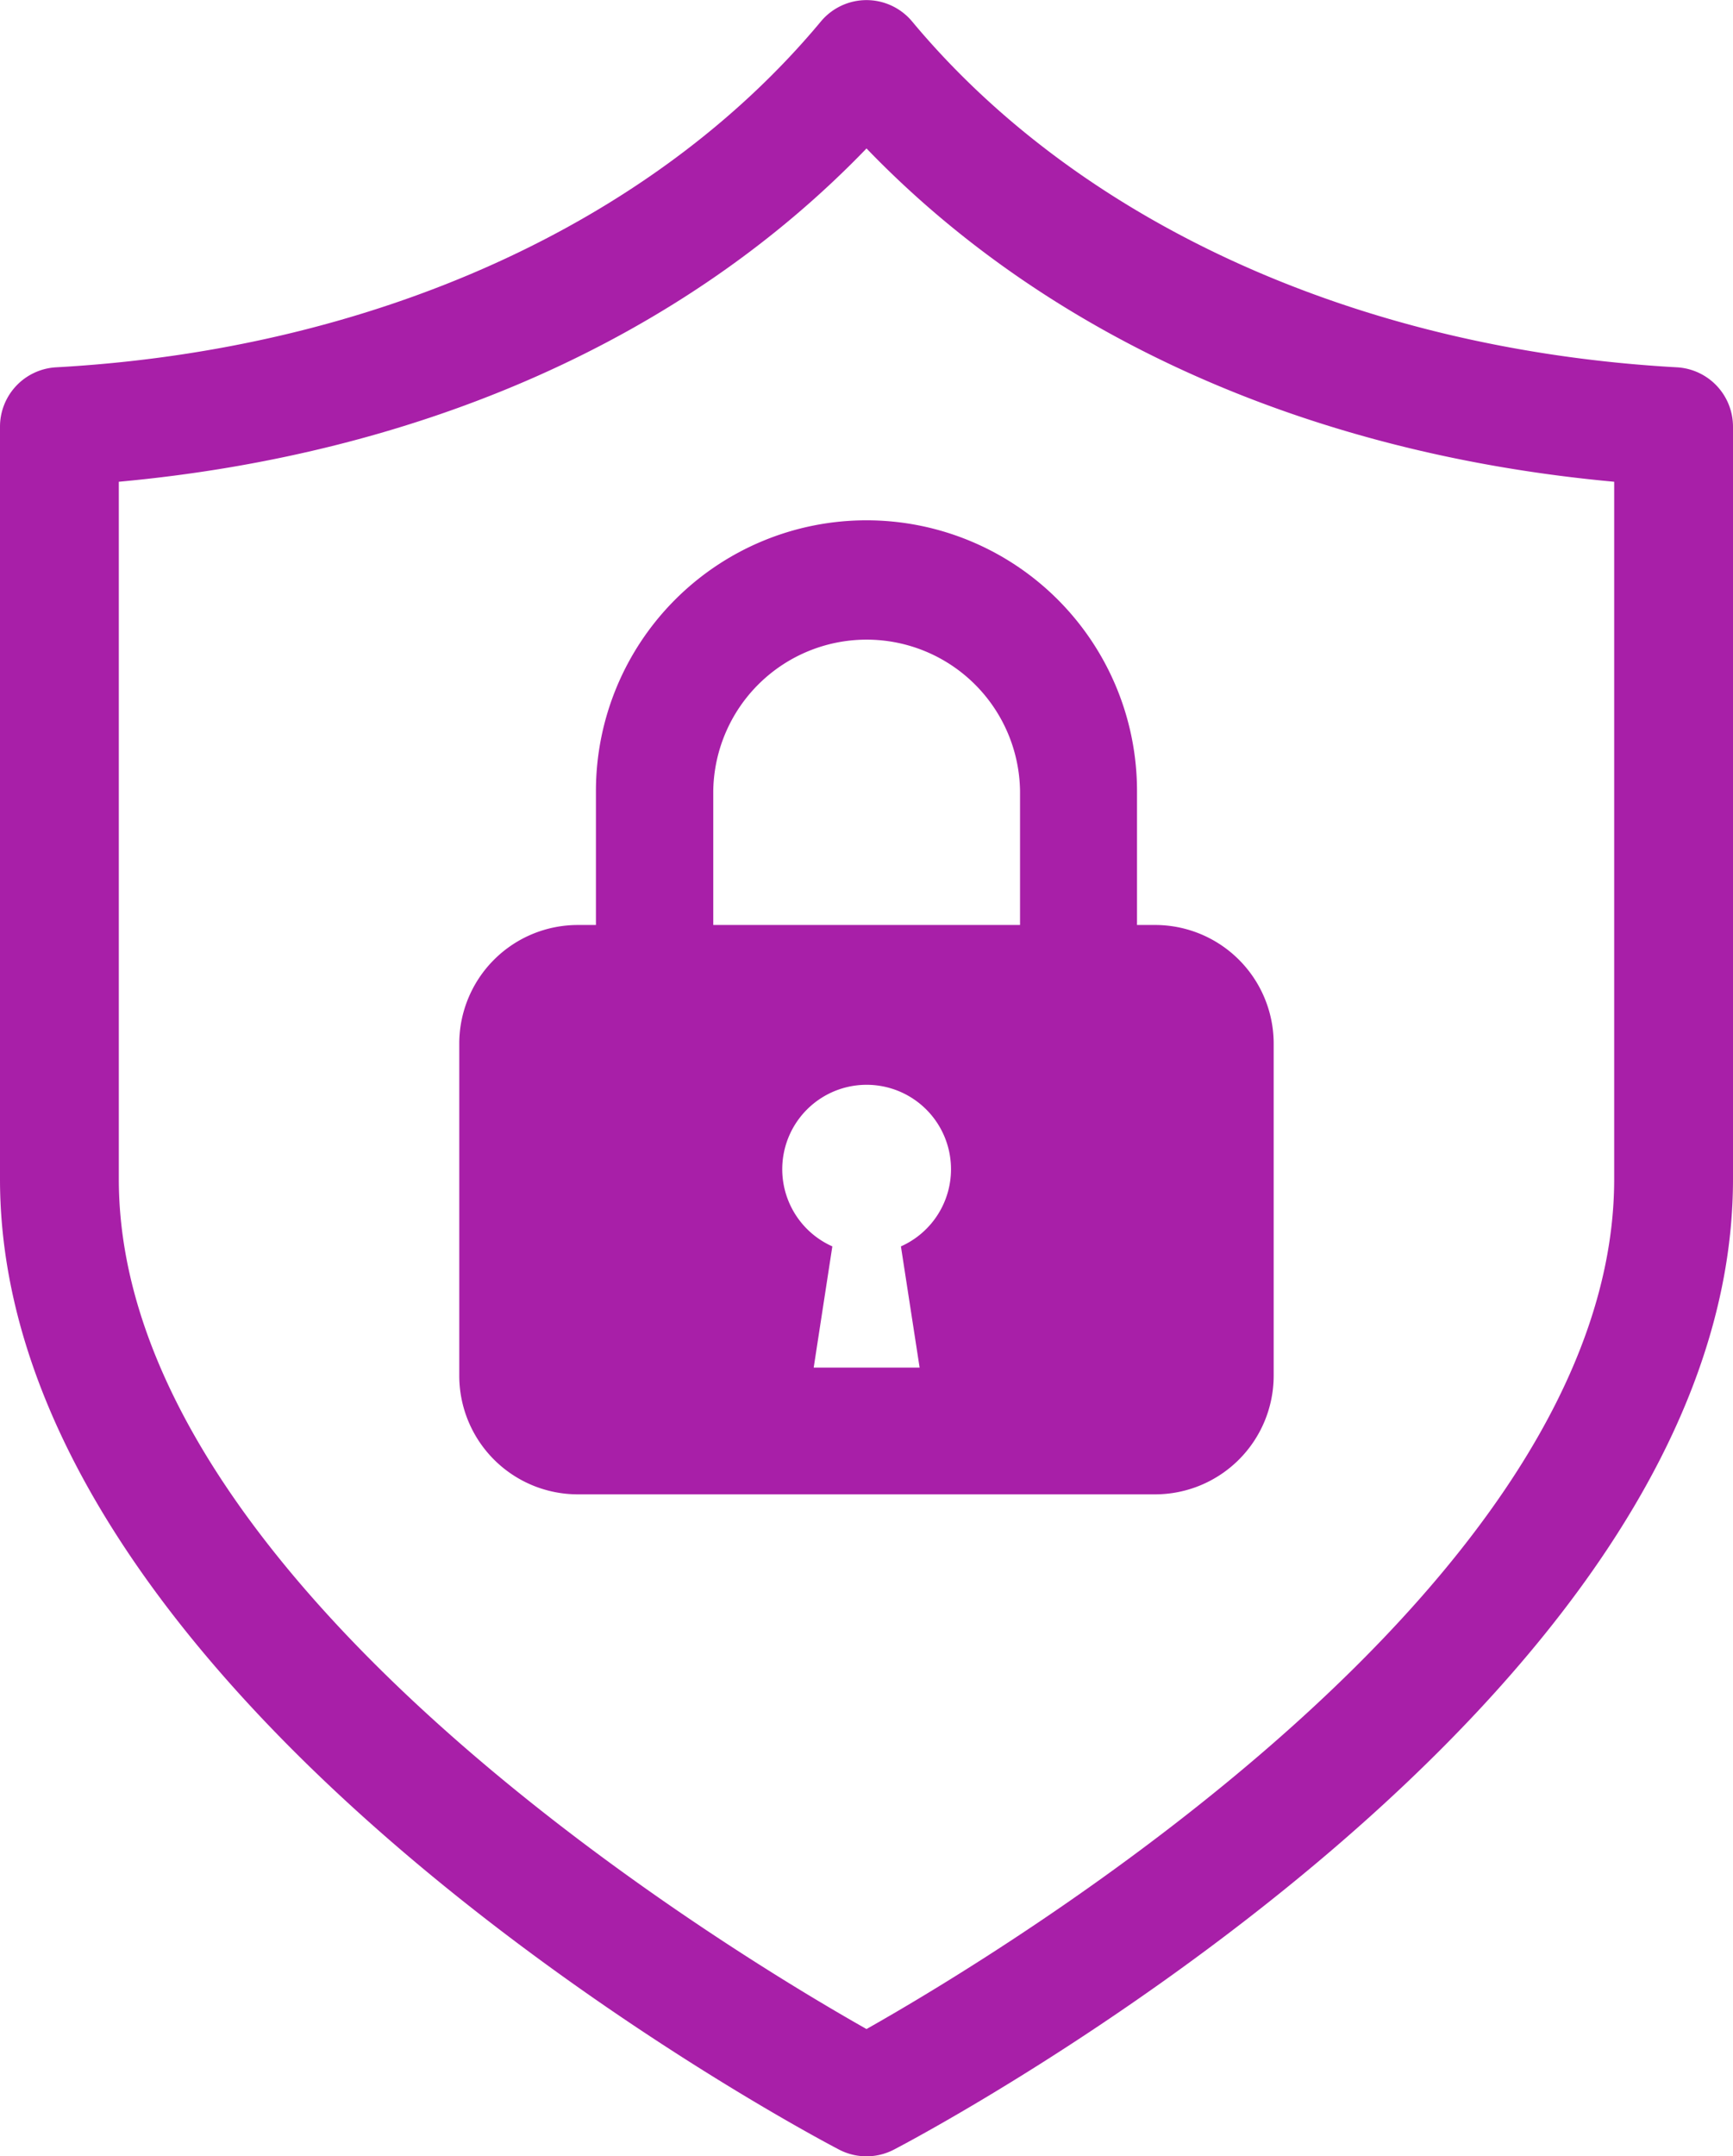
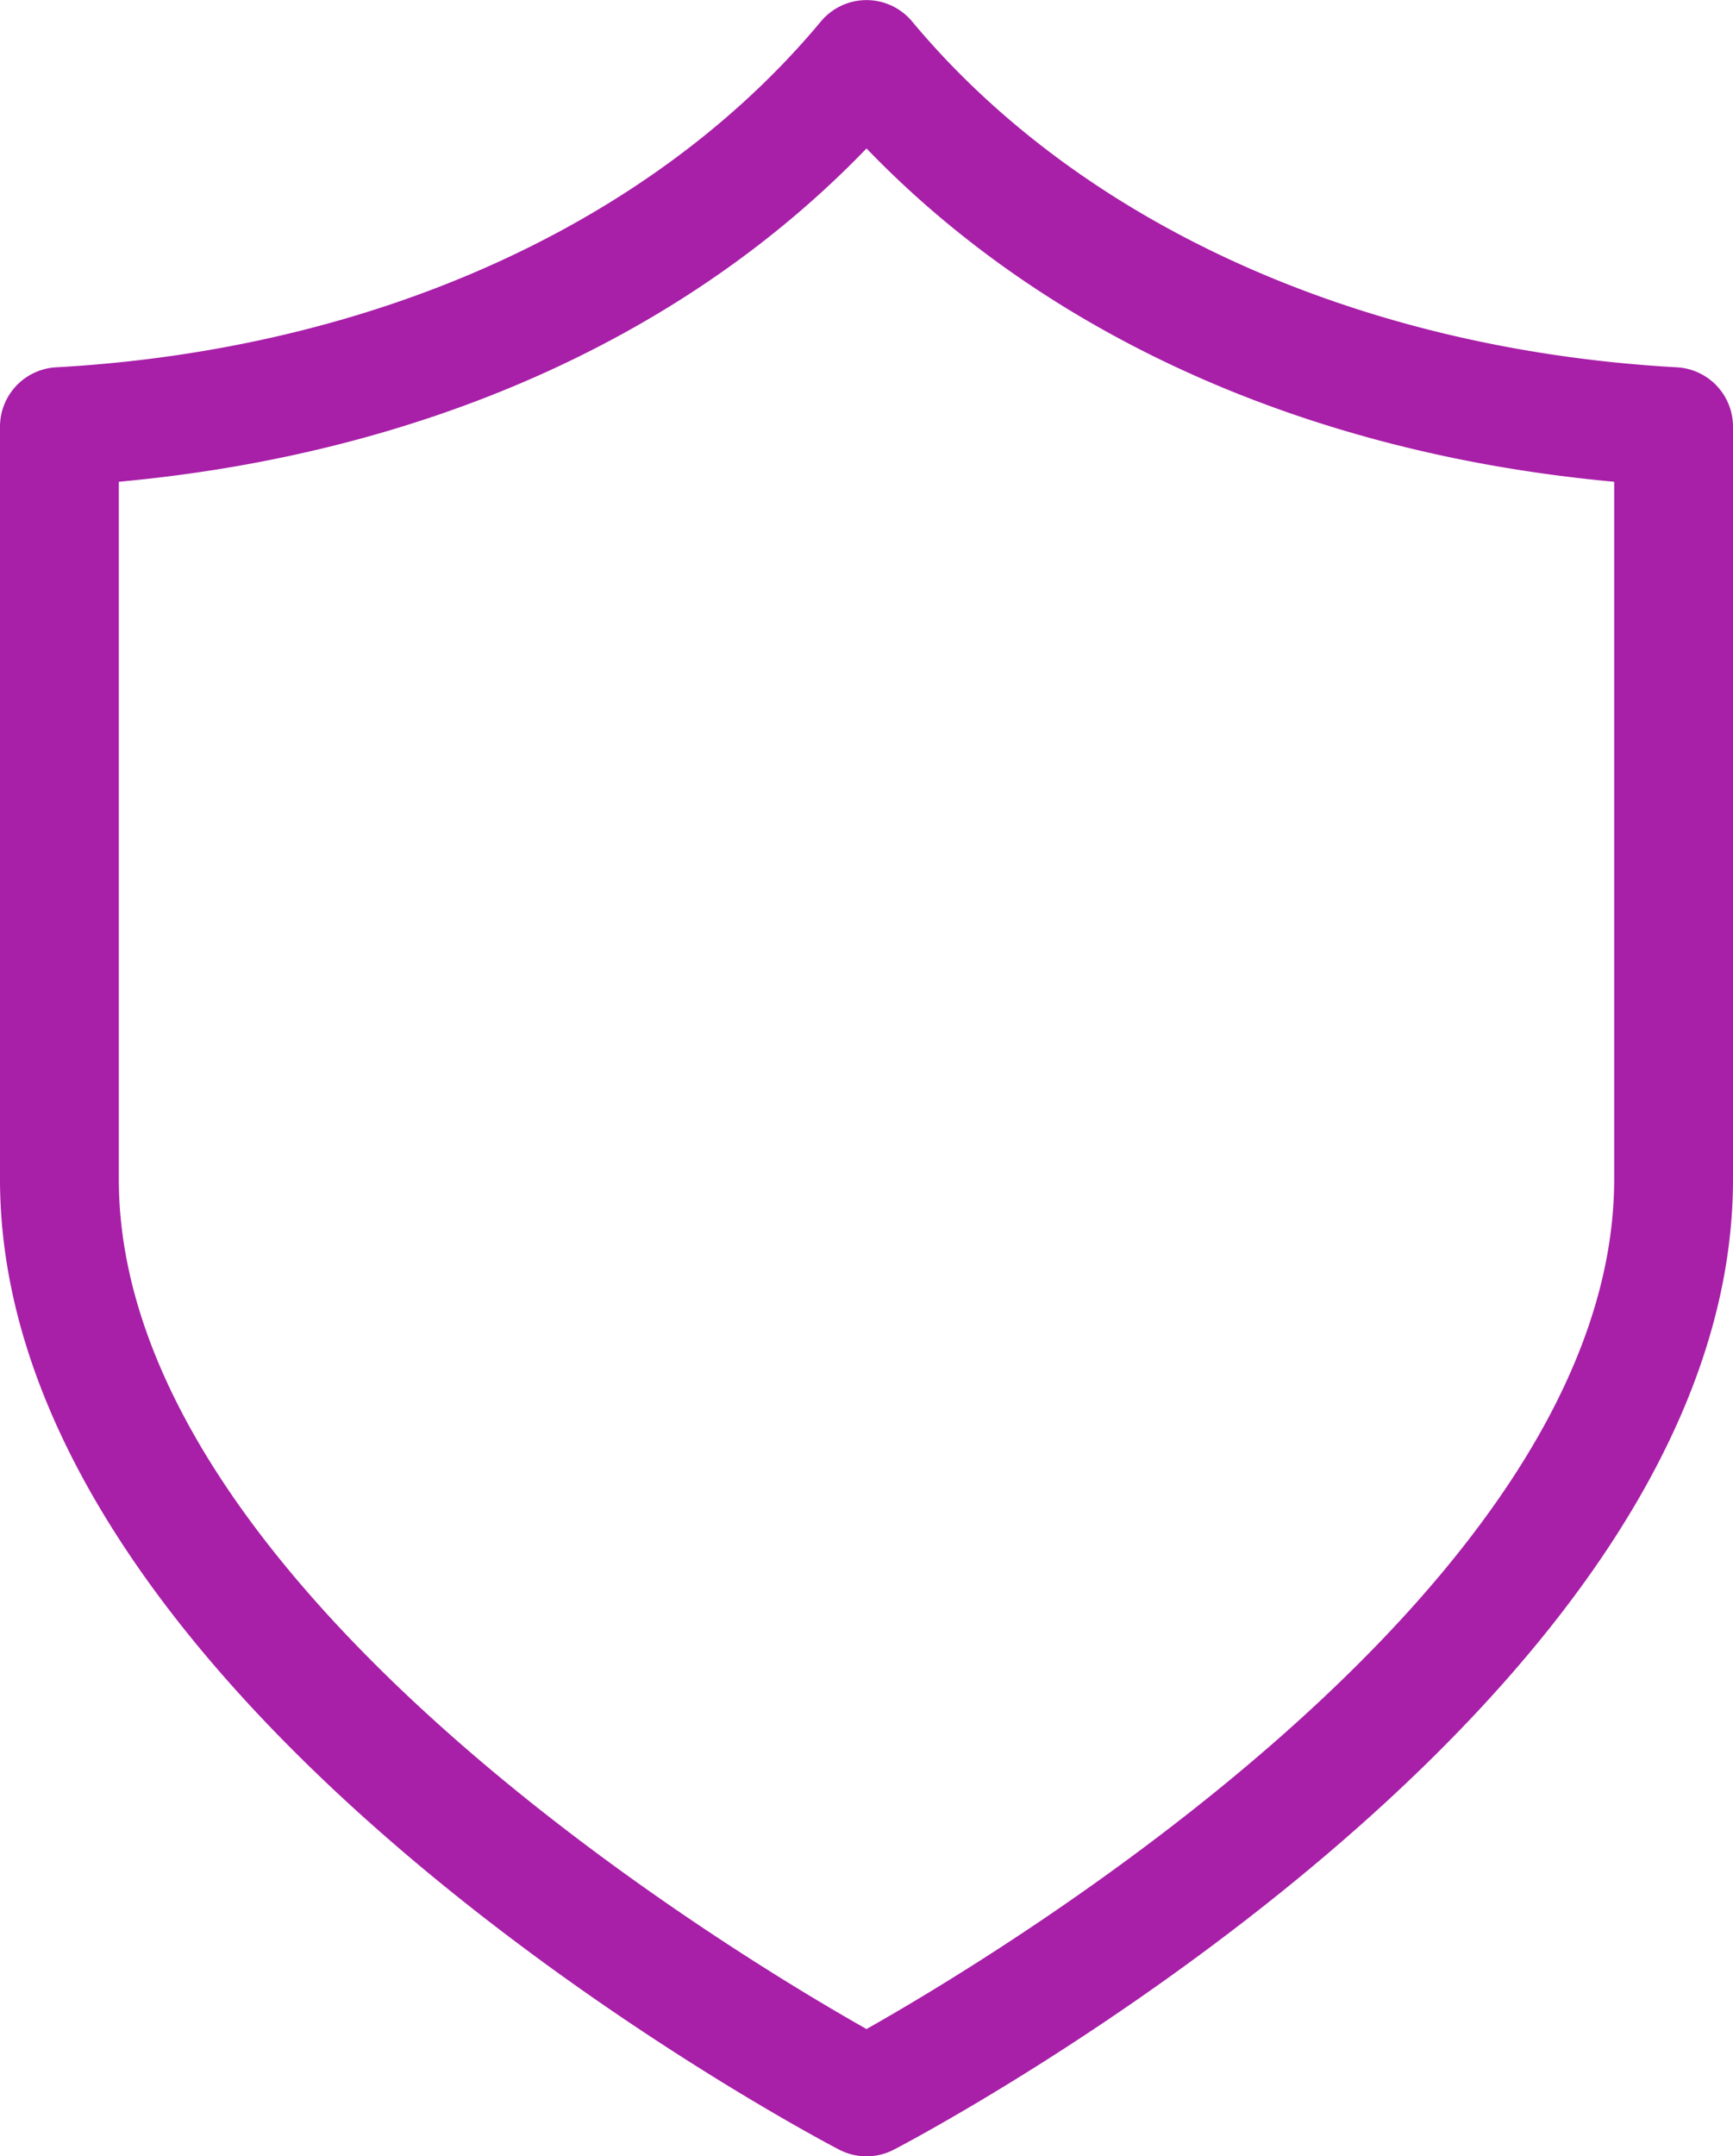
<svg xmlns="http://www.w3.org/2000/svg" id="localnav-icon-brand-security" width="59.231" height="73.647" viewBox="0 0 59.231 73.647">
  <defs>
    <clipPath id="clip-path">
      <rect id="長方形_63" data-name="長方形 63" width="59.231" height="73.647" fill="#a81fa8" />
    </clipPath>
  </defs>
  <g id="グループ_92" data-name="グループ 92" transform="translate(0 0)" clip-path="url(#clip-path)">
    <path id="パス_95" data-name="パス 95" d="M29.616,73.647a2.03,2.03,0,0,1-.941-.231C27.5,72.805,0,58.223,0,40.272v-25.7a2.031,2.031,0,0,1,1.918-2.027c10.86-.6,20.387-4.908,26.138-11.811a2.03,2.03,0,0,1,3.119,0c5.752,6.9,15.277,11.207,26.138,11.811a2.031,2.031,0,0,1,1.918,2.027v25.7c0,17.95-27.5,32.533-28.675,33.144a2.03,2.03,0,0,1-.94.231M4.061,16.454V40.272C4.061,54.083,24.9,66.635,29.616,69.3c4.72-2.665,25.554-15.217,25.554-29.028V16.454C44.755,15.5,35.82,11.51,29.616,5.07,23.412,11.51,14.474,15.5,4.061,16.454" transform="translate(0 0)" fill="#a81fa8" />
-     <path id="パス_96" data-name="パス 96" d="M45.7,38.634h-.617V34.059a9.246,9.246,0,1,0-18.493,0v4.575h-.618a4.053,4.053,0,0,0-4.053,4.053v11.34a4.053,4.053,0,0,0,4.053,4.053H45.7a4.054,4.054,0,0,0,4.054-4.053V42.687A4.053,4.053,0,0,0,45.7,38.634M30.6,34.059a5.243,5.243,0,0,1,10.485,0v4.575H30.6Zm6.414,15.552.639,4.139h-3.62l.637-4.139a2.884,2.884,0,1,1,2.344,0" transform="translate(-6.222 -7.042)" fill="#a81fa8" />
  </g>
</svg>